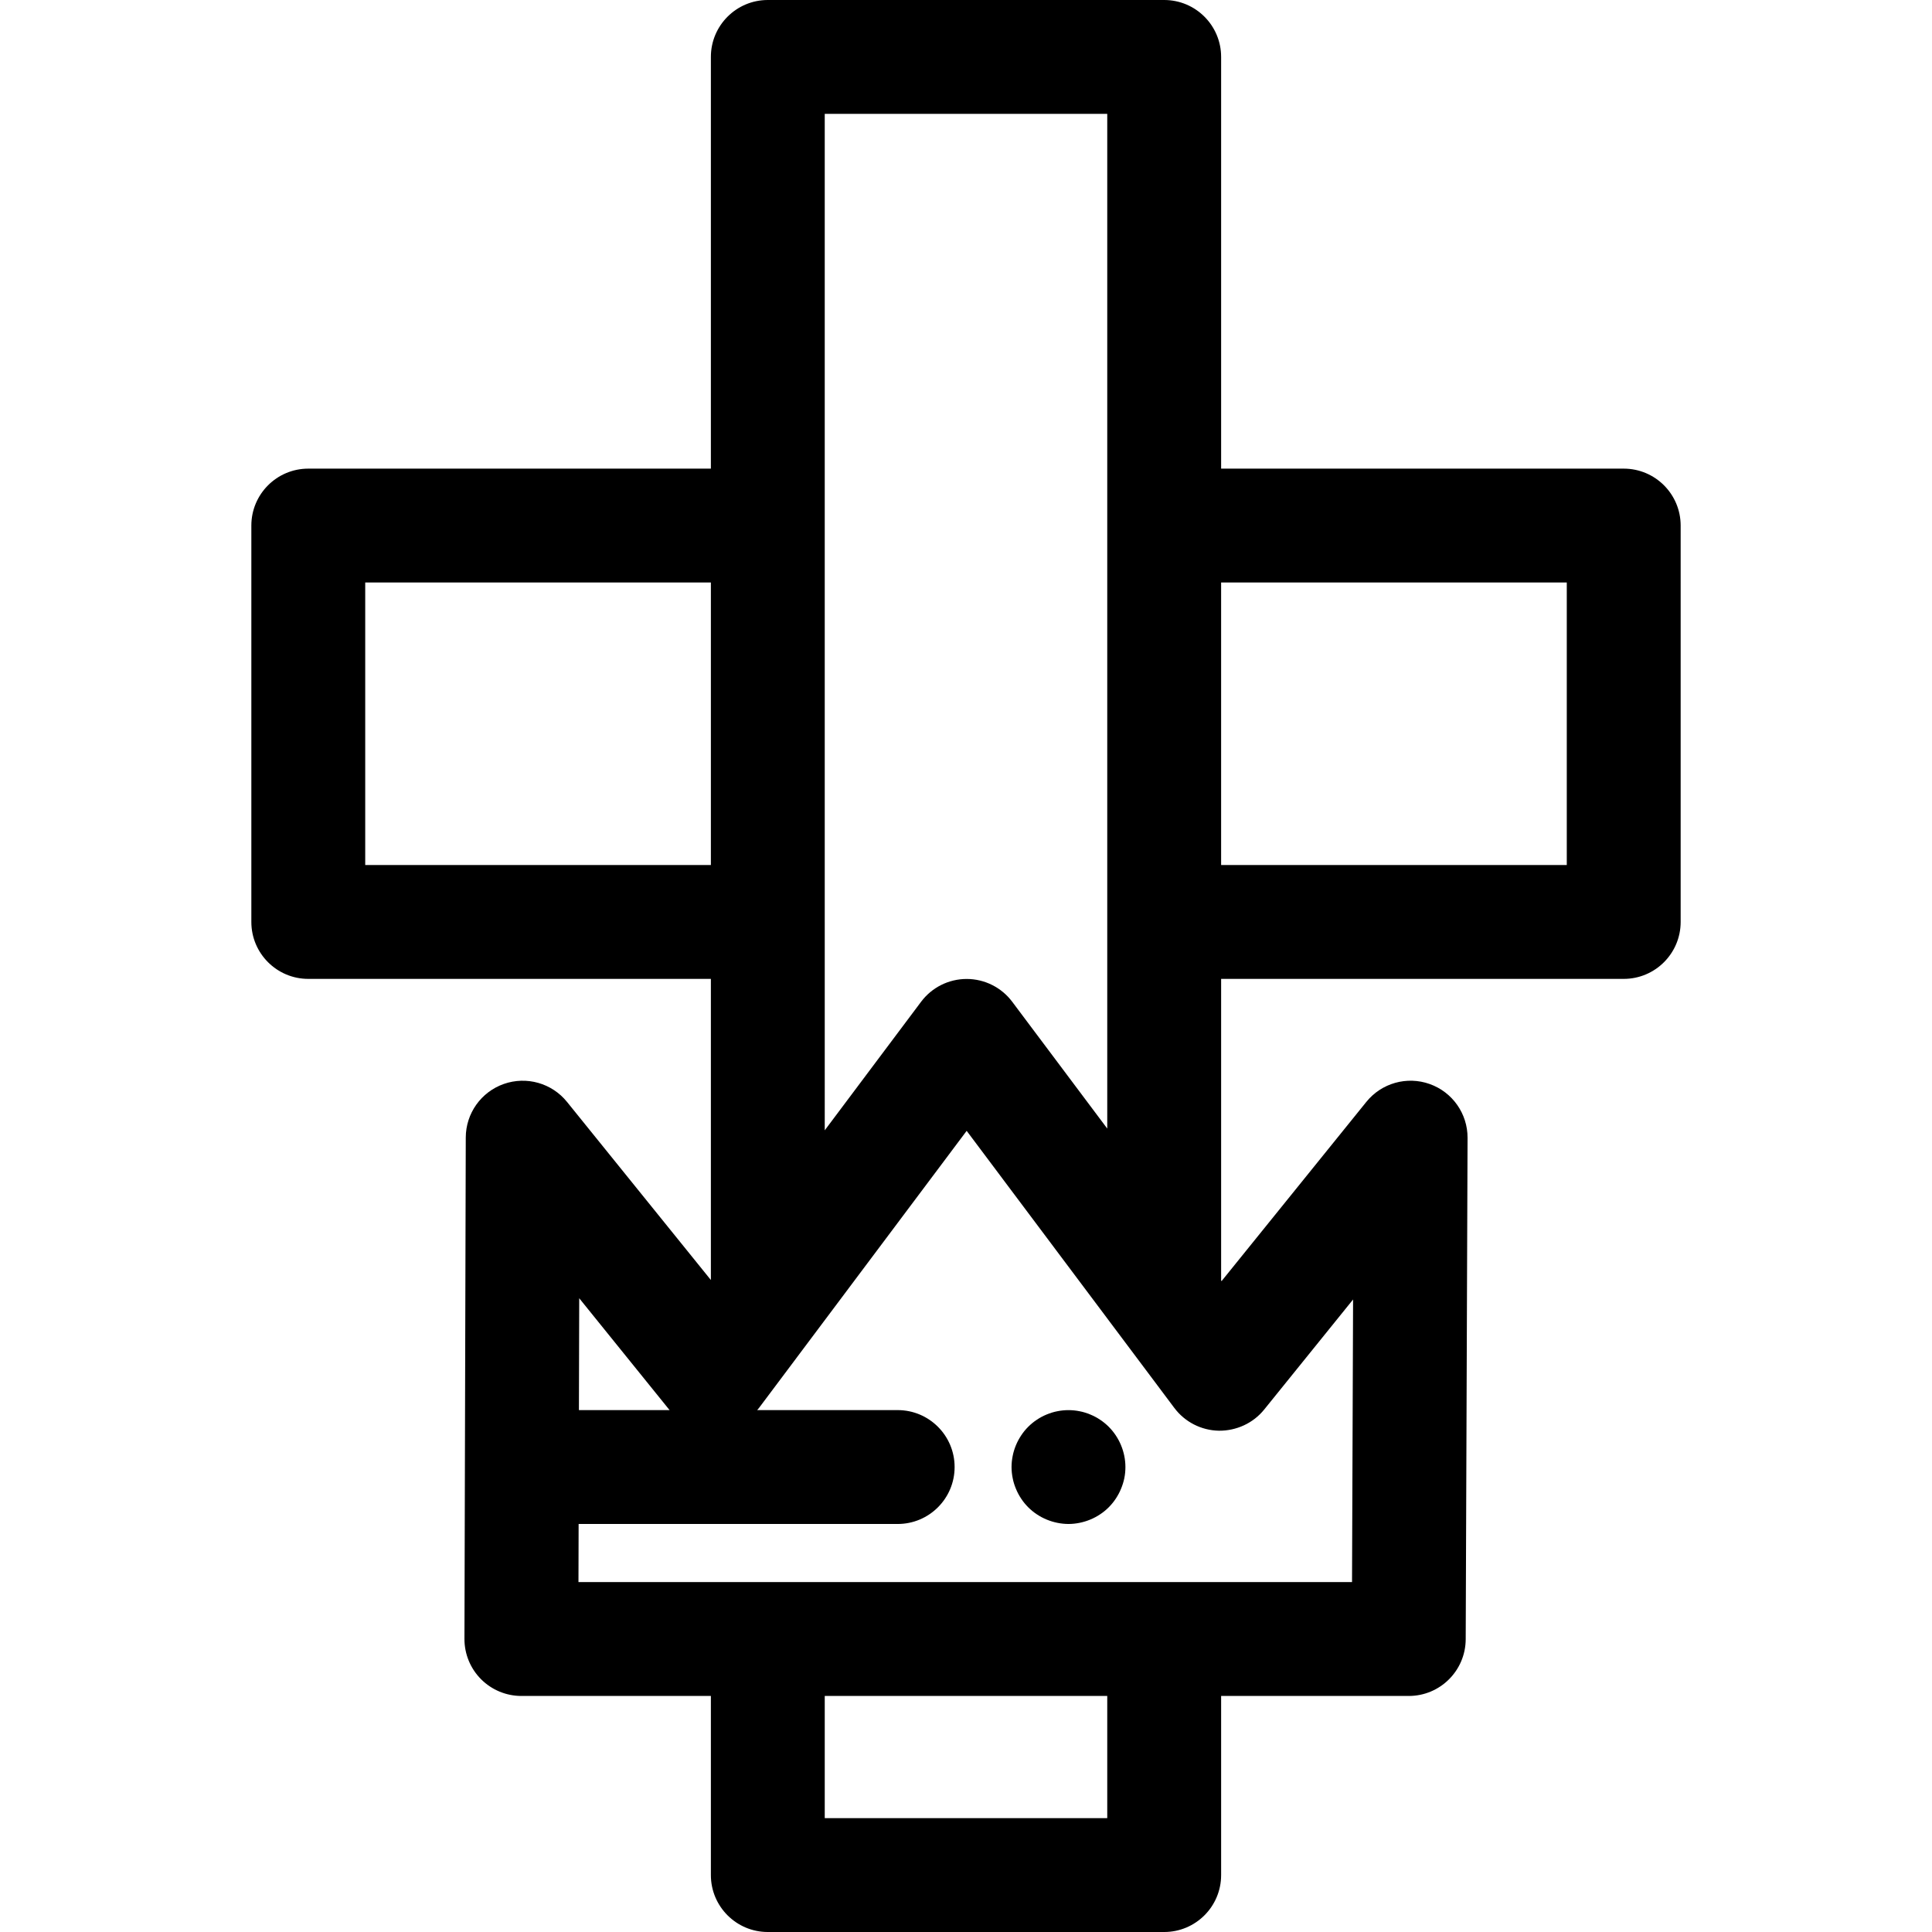
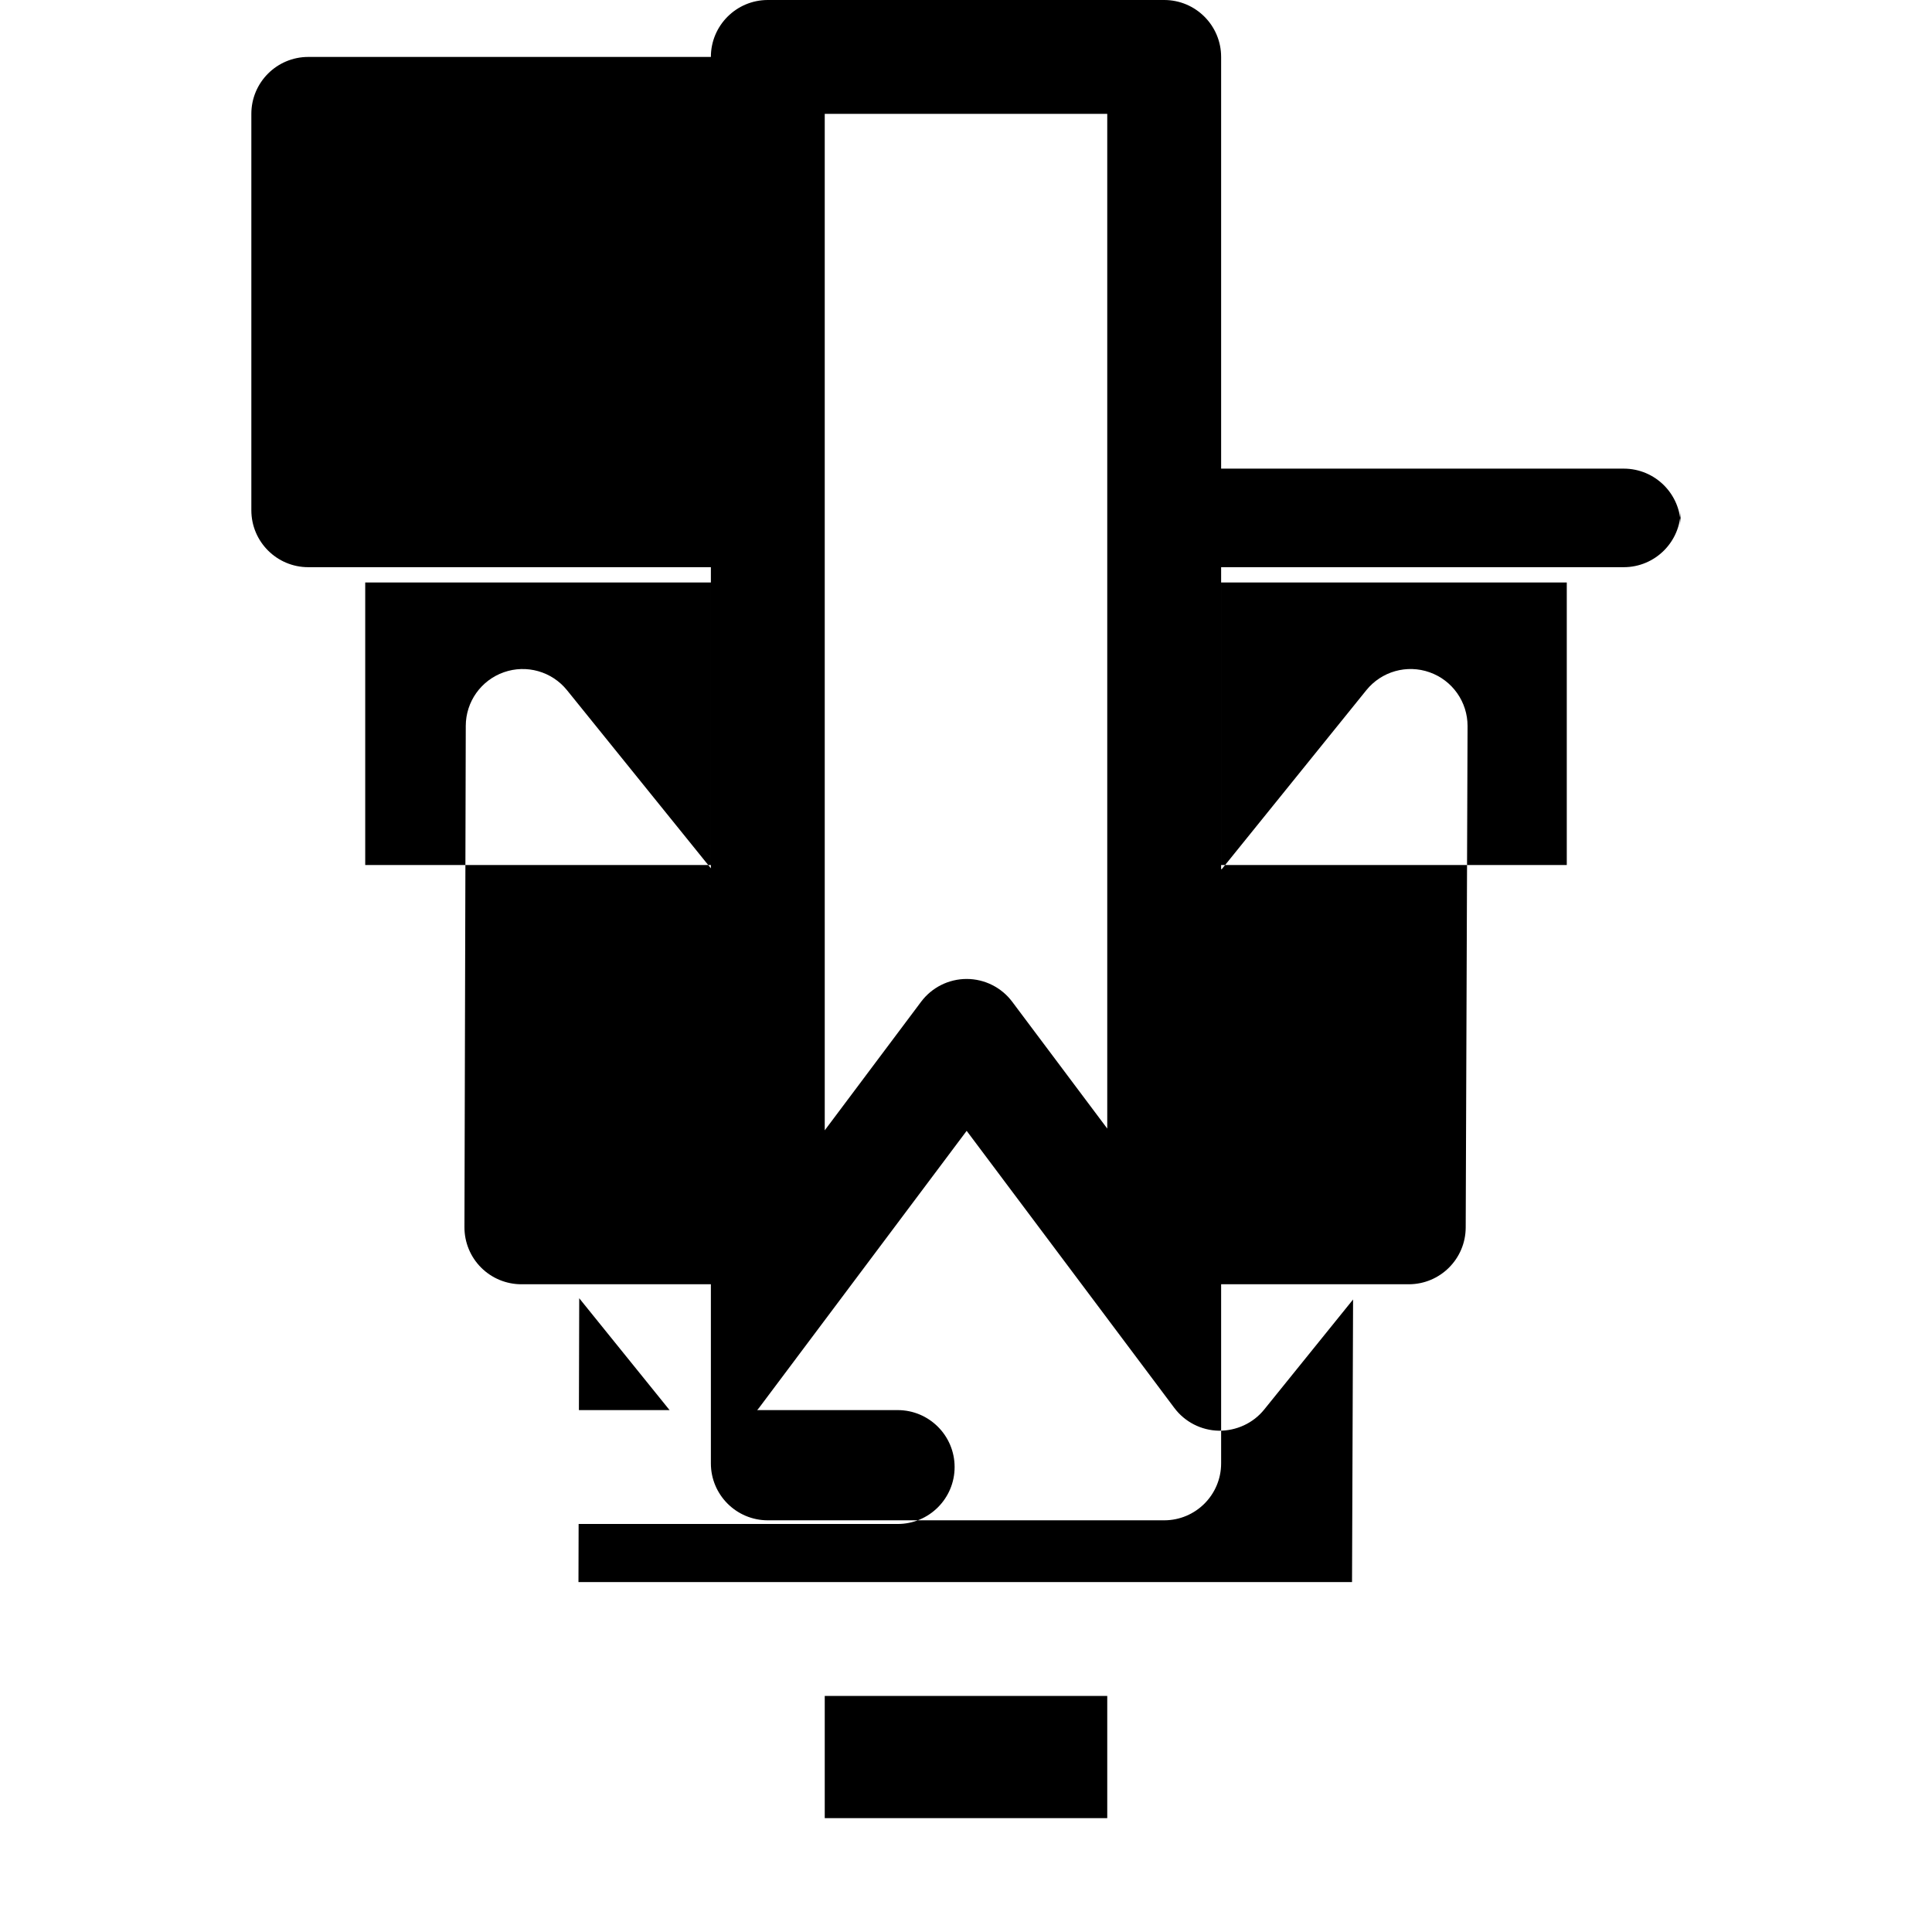
<svg xmlns="http://www.w3.org/2000/svg" fill="#000000" height="800px" width="800px" version="1.1" id="Layer_1" viewBox="0 0 512 512" xml:space="preserve">
  <g>
    <g>
-       <path d="M430.302,124.193H323.611V15.089C323.611,6.757,316.855,0,308.522,0H203.478c-8.333,0-15.089,6.757-15.089,15.089v109.104    H81.698c-8.333,0-15.089,6.757-15.089,15.089v105.044c0,8.332,6.755,15.089,15.089,15.089H188.39v79.802l-38.13-47.206    c-4.015-4.969-10.72-6.871-16.747-4.75c-6.025,2.12-10.063,7.805-10.079,14.192l-0.35,132.866    c-0.011,4.009,1.574,7.857,4.404,10.695c2.831,2.838,6.675,4.433,10.684,4.433h50.218v47.466c0,8.332,6.755,15.089,15.089,15.089    h105.044c8.333,0,15.089-6.757,15.089-15.089v-47.466h49.726c8.311,0,15.057-6.722,15.089-15.033l0.492-132.866    c0.024-6.405-3.998-12.127-10.034-14.272c-6.035-2.152-12.766-0.247-16.792,4.735l-38.363,47.493l-0.118-0.157v-79.933h106.691    c8.333,0,15.089-6.757,15.089-15.089V139.281C445.391,130.948,438.635,124.193,430.302,124.193z M218.565,244.324V139.281V30.177    h74.867v109.104v105.044v54.755l-25.184-33.604c-2.849-3.802-7.323-6.041-12.074-6.041s-9.225,2.238-12.074,6.04l-25.534,34.07    V244.324z M96.787,229.237V154.37h91.603v74.867H96.787z M153.499,344.046l23.831,29.503c0.041,0.05,0.089,0.094,0.13,0.143    H153.42L153.499,344.046z M293.433,481.823h-74.867v-32.377h74.867V481.823z M335.019,373.549l23.561-29.169l-0.278,74.889H308.52    H203.477h-50.177l0.041-15.399h84.553c8.333,0,15.089-6.757,15.089-15.089s-6.755-15.089-15.089-15.089h-37.237    c0.161-0.193,0.333-0.374,0.486-0.576l55.033-73.432l55.034,73.432c2.791,3.725,7.146,5.953,11.799,6.037    C327.647,379.196,332.095,377.171,335.019,373.549z M415.213,229.237h-91.603V154.37h91.603V229.237z" />
+       <path d="M430.302,124.193H323.611V15.089C323.611,6.757,316.855,0,308.522,0H203.478c-8.333,0-15.089,6.757-15.089,15.089H81.698c-8.333,0-15.089,6.757-15.089,15.089v105.044c0,8.332,6.755,15.089,15.089,15.089H188.39v79.802l-38.13-47.206    c-4.015-4.969-10.72-6.871-16.747-4.75c-6.025,2.12-10.063,7.805-10.079,14.192l-0.35,132.866    c-0.011,4.009,1.574,7.857,4.404,10.695c2.831,2.838,6.675,4.433,10.684,4.433h50.218v47.466c0,8.332,6.755,15.089,15.089,15.089    h105.044c8.333,0,15.089-6.757,15.089-15.089v-47.466h49.726c8.311,0,15.057-6.722,15.089-15.033l0.492-132.866    c0.024-6.405-3.998-12.127-10.034-14.272c-6.035-2.152-12.766-0.247-16.792,4.735l-38.363,47.493l-0.118-0.157v-79.933h106.691    c8.333,0,15.089-6.757,15.089-15.089V139.281C445.391,130.948,438.635,124.193,430.302,124.193z M218.565,244.324V139.281V30.177    h74.867v109.104v105.044v54.755l-25.184-33.604c-2.849-3.802-7.323-6.041-12.074-6.041s-9.225,2.238-12.074,6.04l-25.534,34.07    V244.324z M96.787,229.237V154.37h91.603v74.867H96.787z M153.499,344.046l23.831,29.503c0.041,0.05,0.089,0.094,0.13,0.143    H153.42L153.499,344.046z M293.433,481.823h-74.867v-32.377h74.867V481.823z M335.019,373.549l23.561-29.169l-0.278,74.889H308.52    H203.477h-50.177l0.041-15.399h84.553c8.333,0,15.089-6.757,15.089-15.089s-6.755-15.089-15.089-15.089h-37.237    c0.161-0.193,0.333-0.374,0.486-0.576l55.033-73.432l55.034,73.432c2.791,3.725,7.146,5.953,11.799,6.037    C327.647,379.196,332.095,377.171,335.019,373.549z M415.213,229.237h-91.603V154.37h91.603V229.237z" />
    </g>
  </g>
  <g>
    <g>
-       <path d="M293.826,378.113c-0.694-0.694-1.464-1.328-2.293-1.872c-0.815-0.558-1.69-1.011-2.61-1.388    c-0.905-0.377-1.856-0.679-2.822-0.859c-1.946-0.394-3.953-0.394-5.9,0c-0.951,0.18-1.901,0.481-2.822,0.859    c-0.905,0.377-1.78,0.83-2.595,1.388c-0.83,0.543-1.599,1.177-2.293,1.871s-1.328,1.464-1.871,2.295    c-0.543,0.815-1.011,1.688-1.388,2.595c-0.377,0.92-0.679,1.871-0.86,2.837c-0.196,0.966-0.302,1.961-0.302,2.942    c0,0.979,0.106,1.977,0.302,2.942c0.181,0.966,0.483,1.916,0.86,2.82c0.377,0.92,0.845,1.796,1.388,2.61    c0.543,0.83,1.177,1.599,1.871,2.293c0.694,0.696,1.464,1.329,2.293,1.871c0.815,0.543,1.69,1.011,2.61,1.388    c0.905,0.377,1.856,0.664,2.822,0.86c0.966,0.196,1.962,0.302,2.942,0.302c0.981,0,1.977-0.106,2.942-0.302    c0.966-0.196,1.916-0.483,2.822-0.86c0.92-0.377,1.796-0.845,2.61-1.388c0.83-0.542,1.599-1.175,2.293-1.871    c0.694-0.694,1.328-1.464,1.871-2.293c0.543-0.815,1.011-1.69,1.388-2.61c0.377-0.905,0.679-1.854,0.875-2.82    c0.196-0.967,0.287-1.963,0.287-2.942C298.247,384.812,296.632,380.919,293.826,378.113z" />
-     </g>
+       </g>
  </g>
</svg>